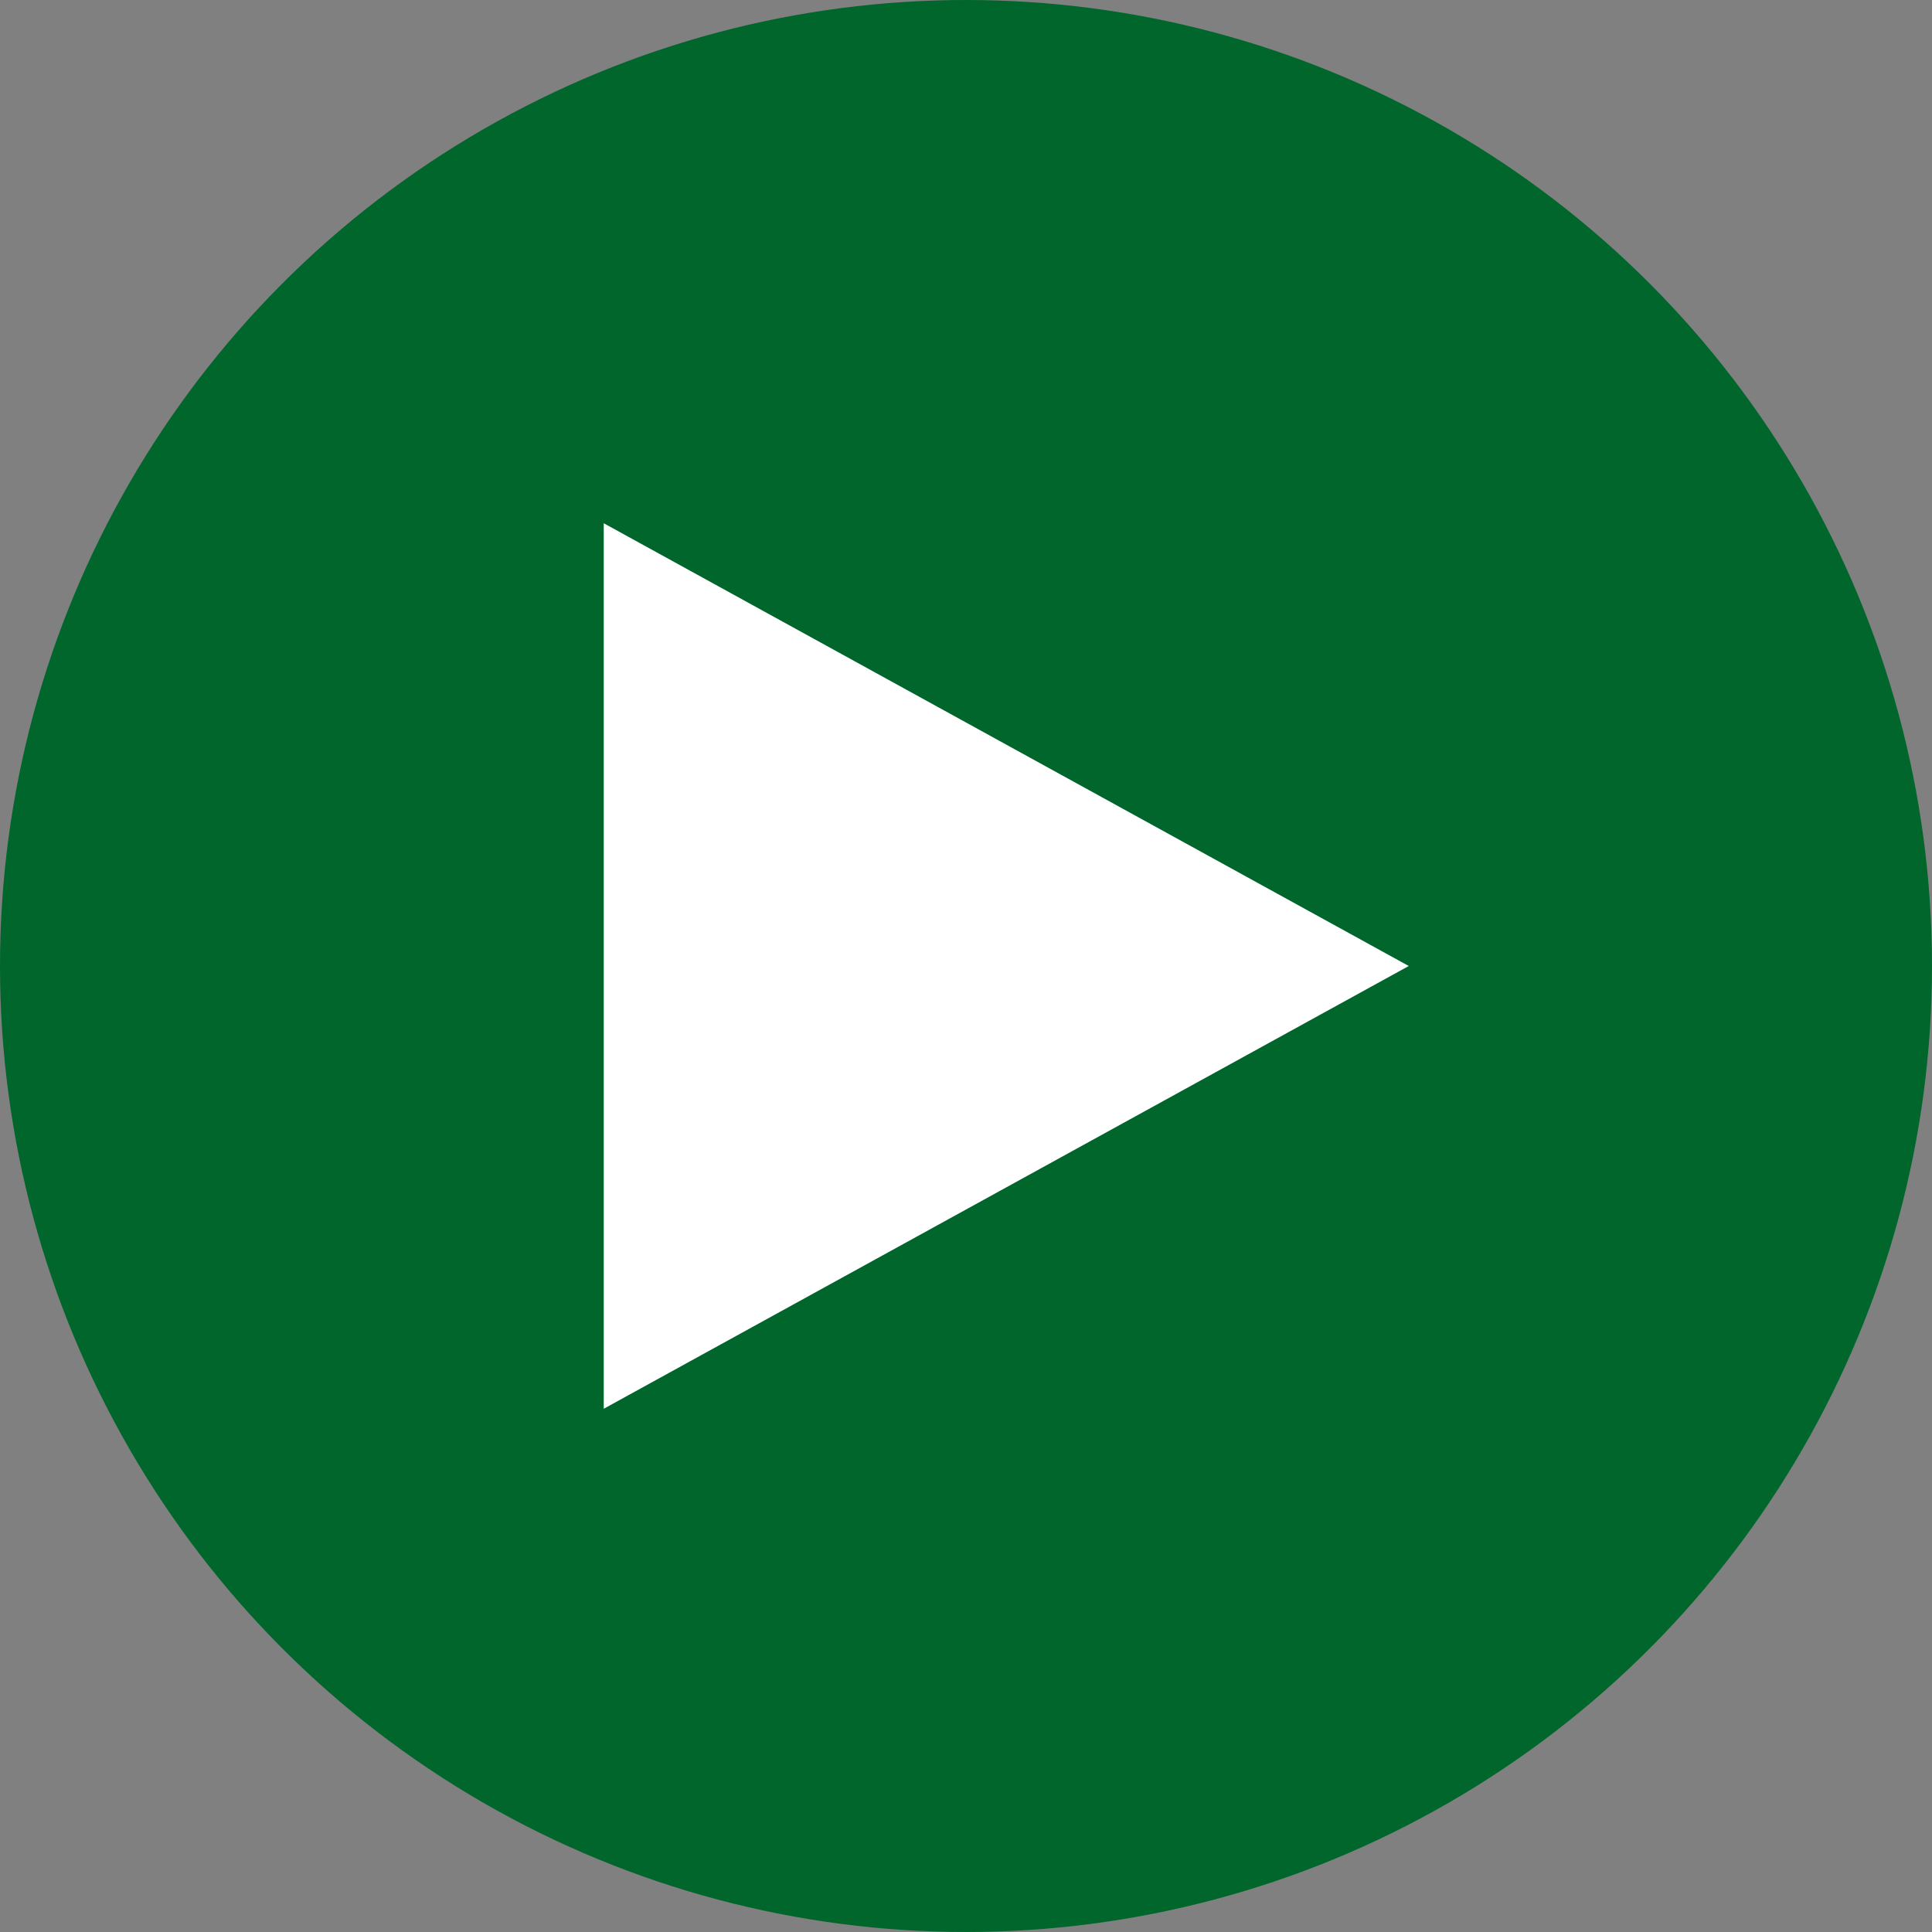
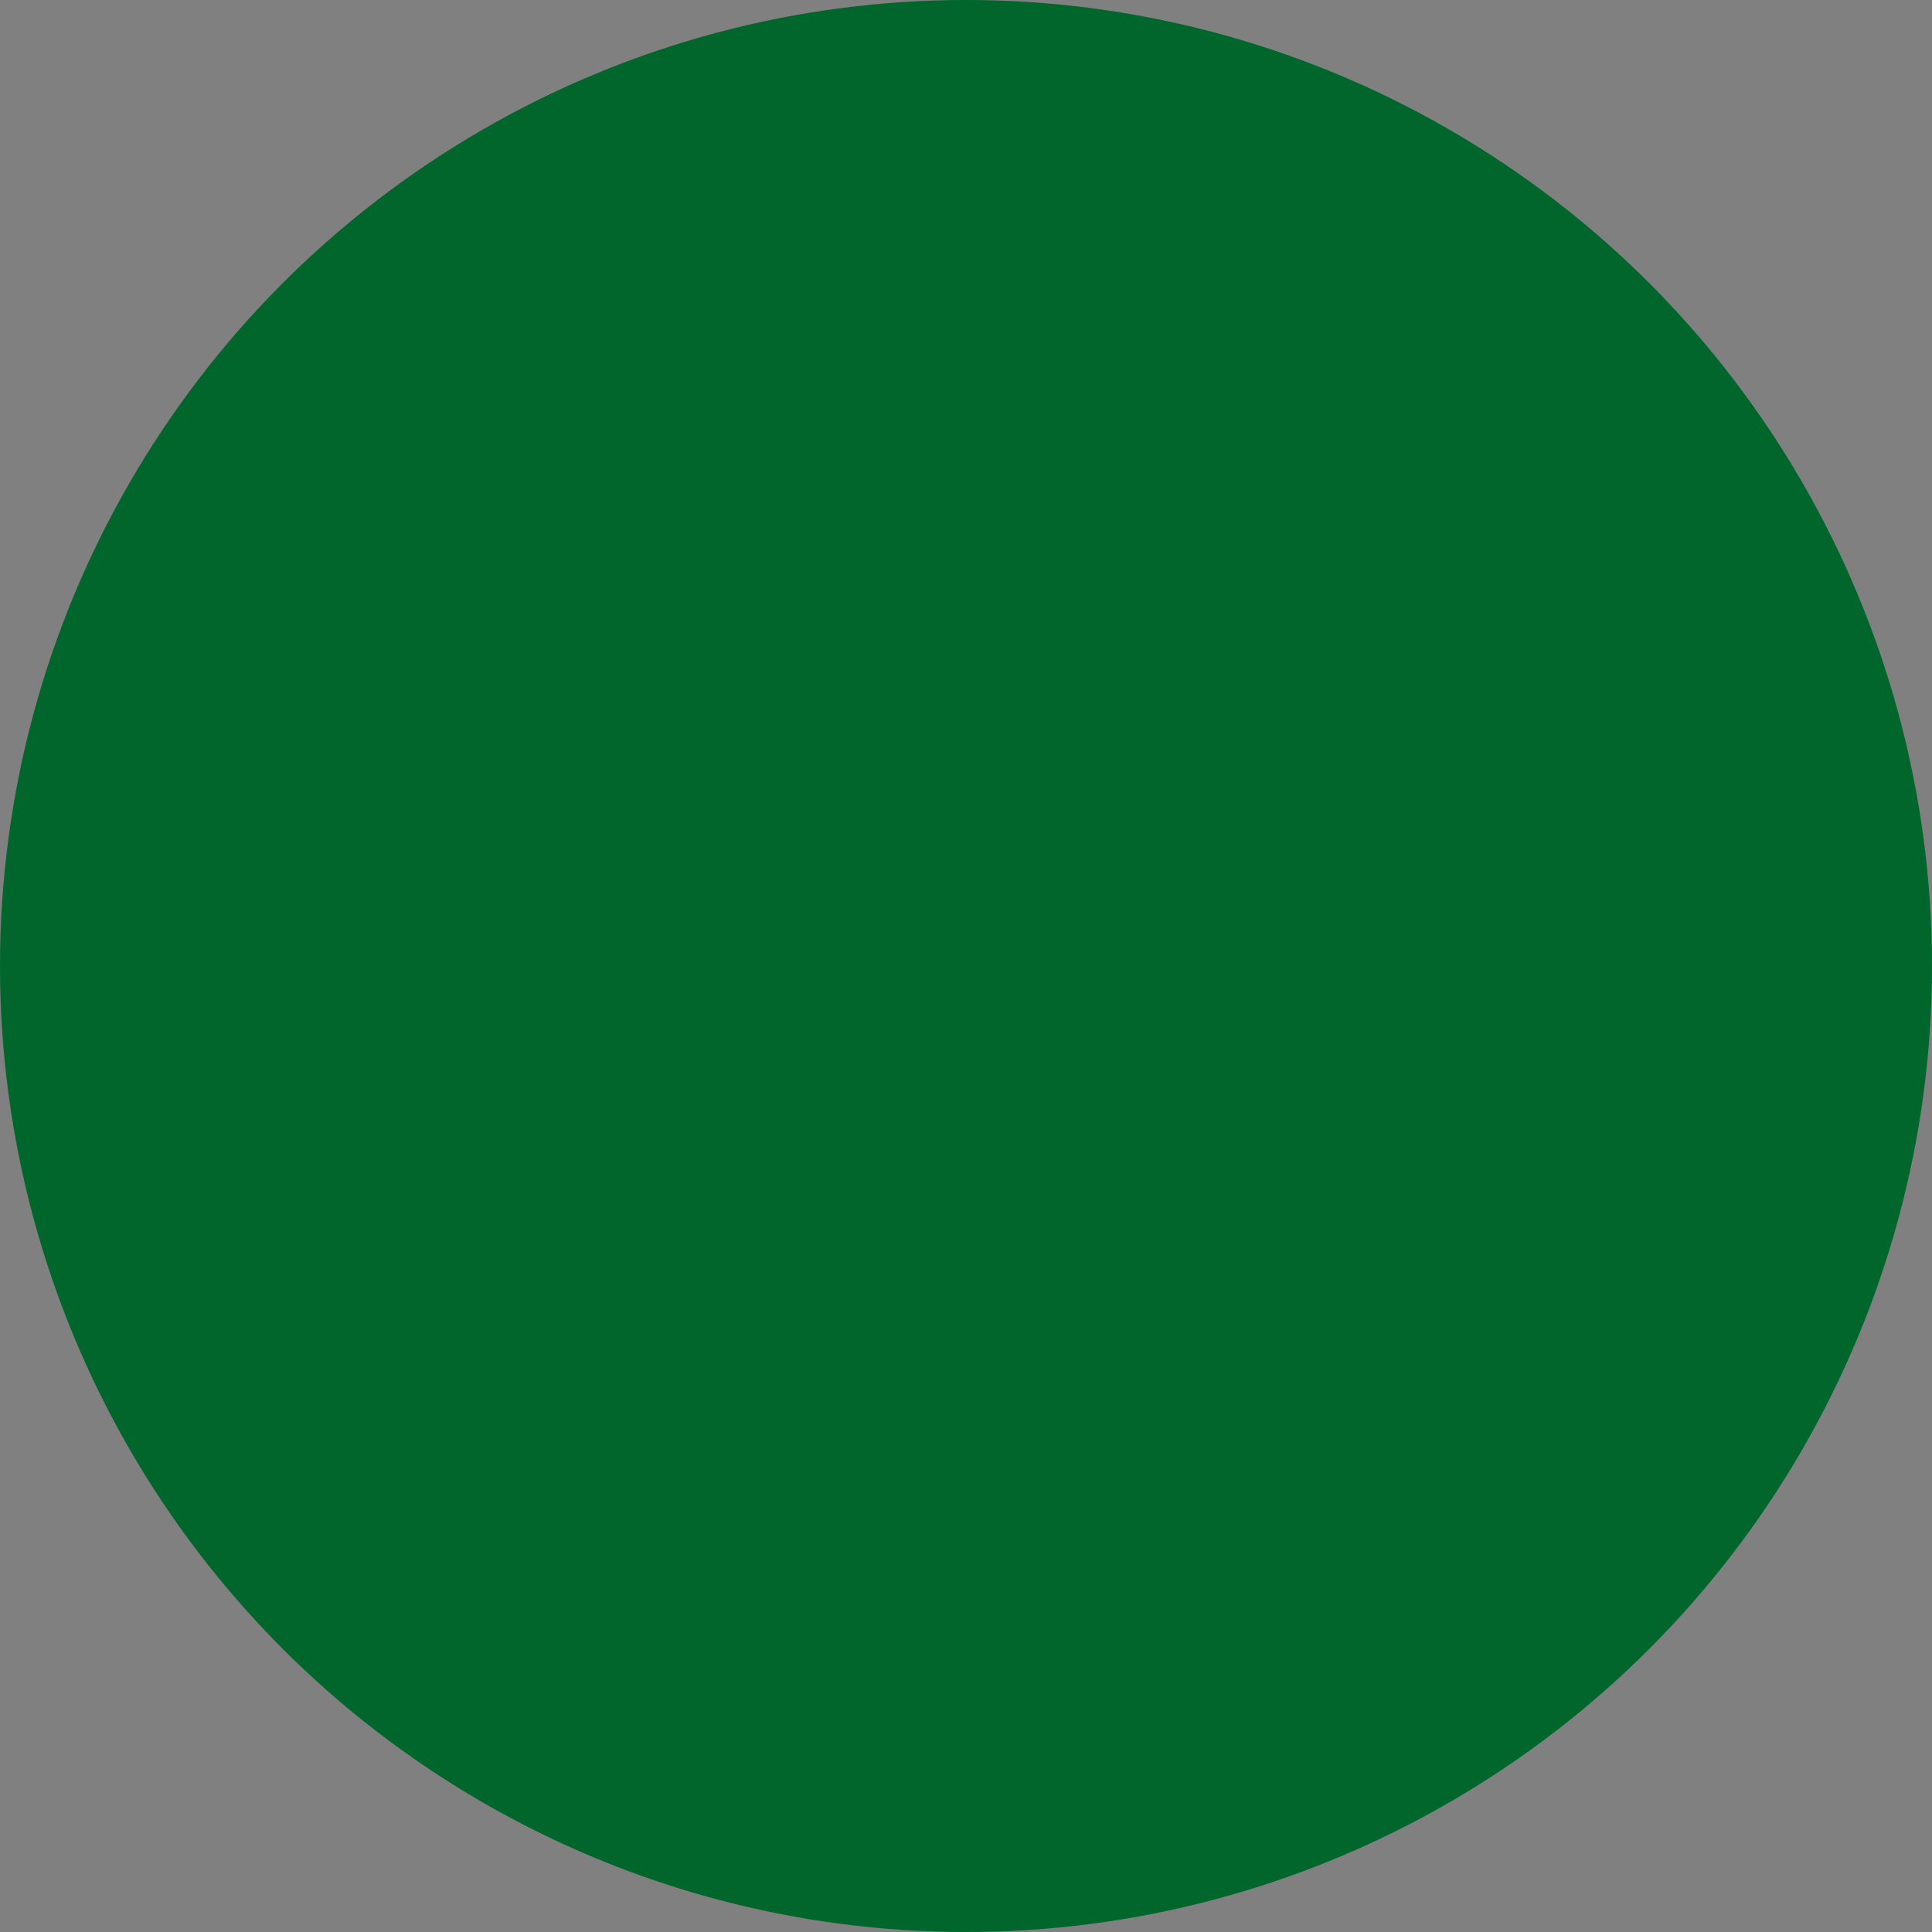
<svg xmlns="http://www.w3.org/2000/svg" width="24" height="24" viewBox="0 0 24 24" fill="none">
  <rect x="0" y="0" width="24" height="24" fill="#808080" stroke="none" />
  <circle cx="12" cy="12" r="12" fill="#00662C" />
-   <path d="M17.5 12L7.5 6.5V17.5L17.5 12Z" fill="white" />
</svg>